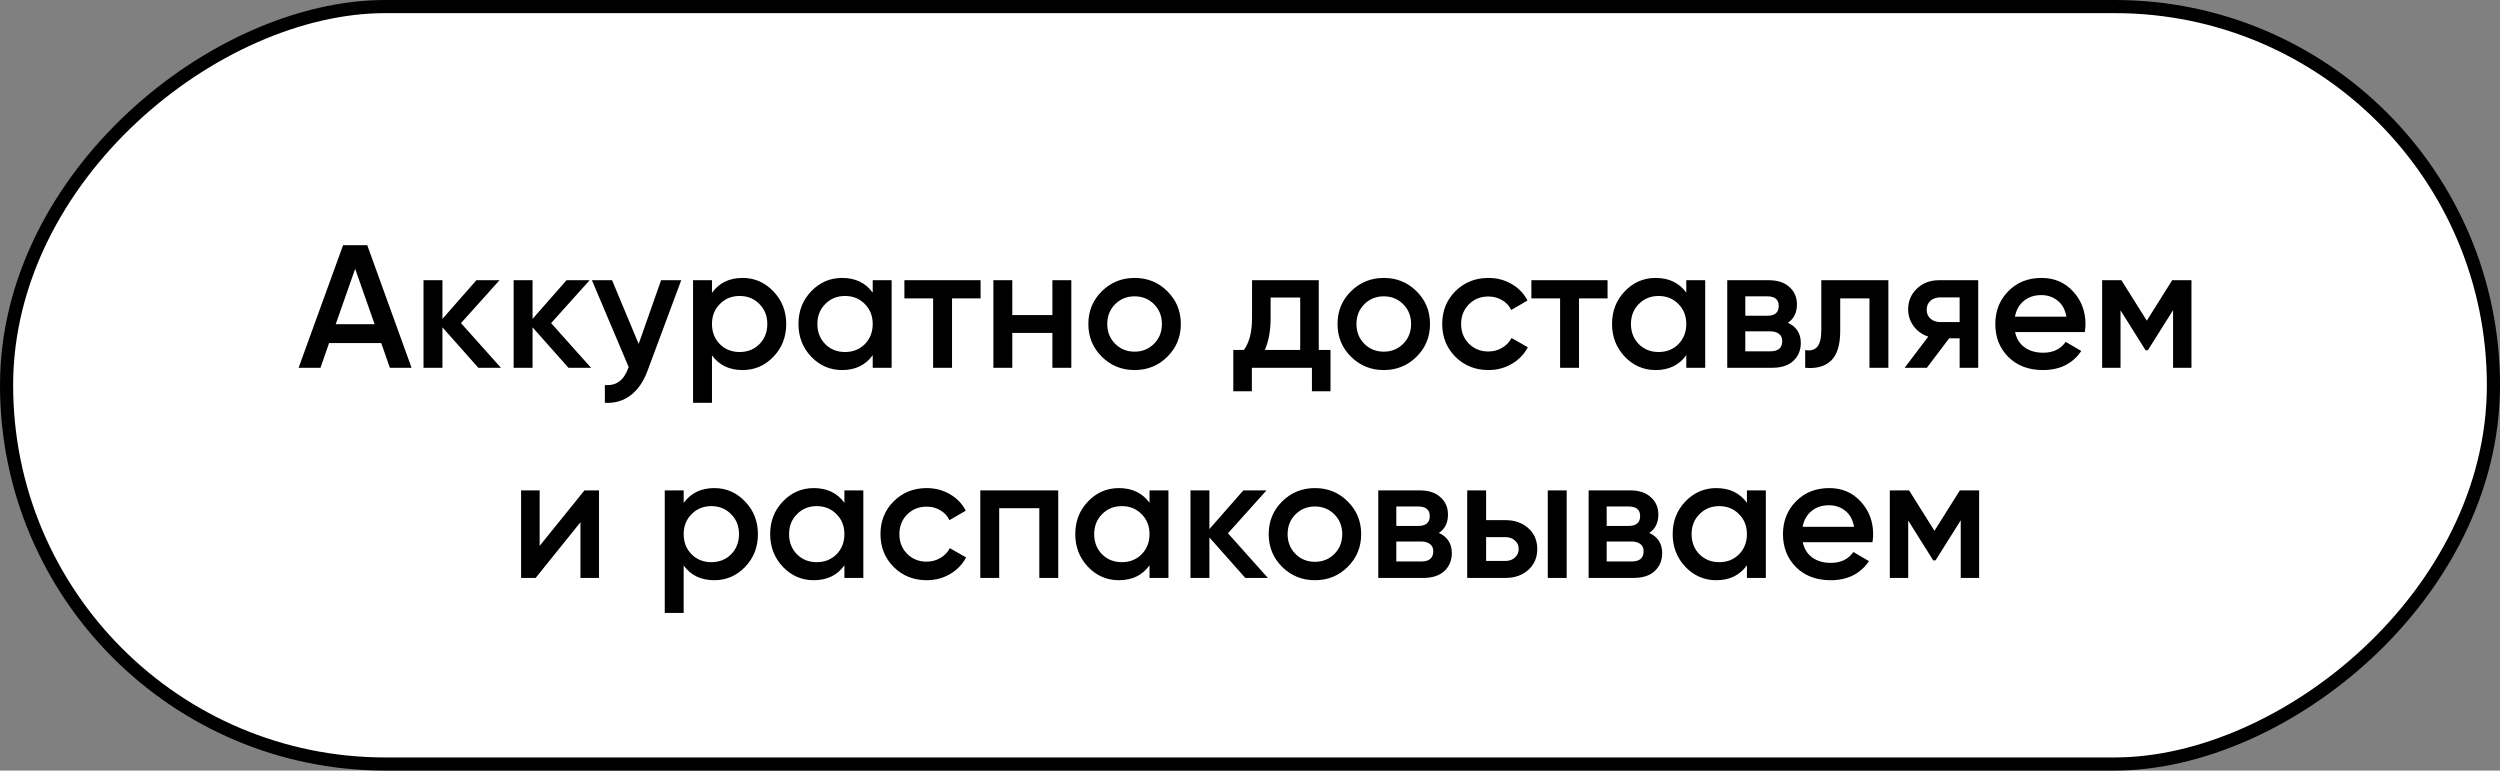
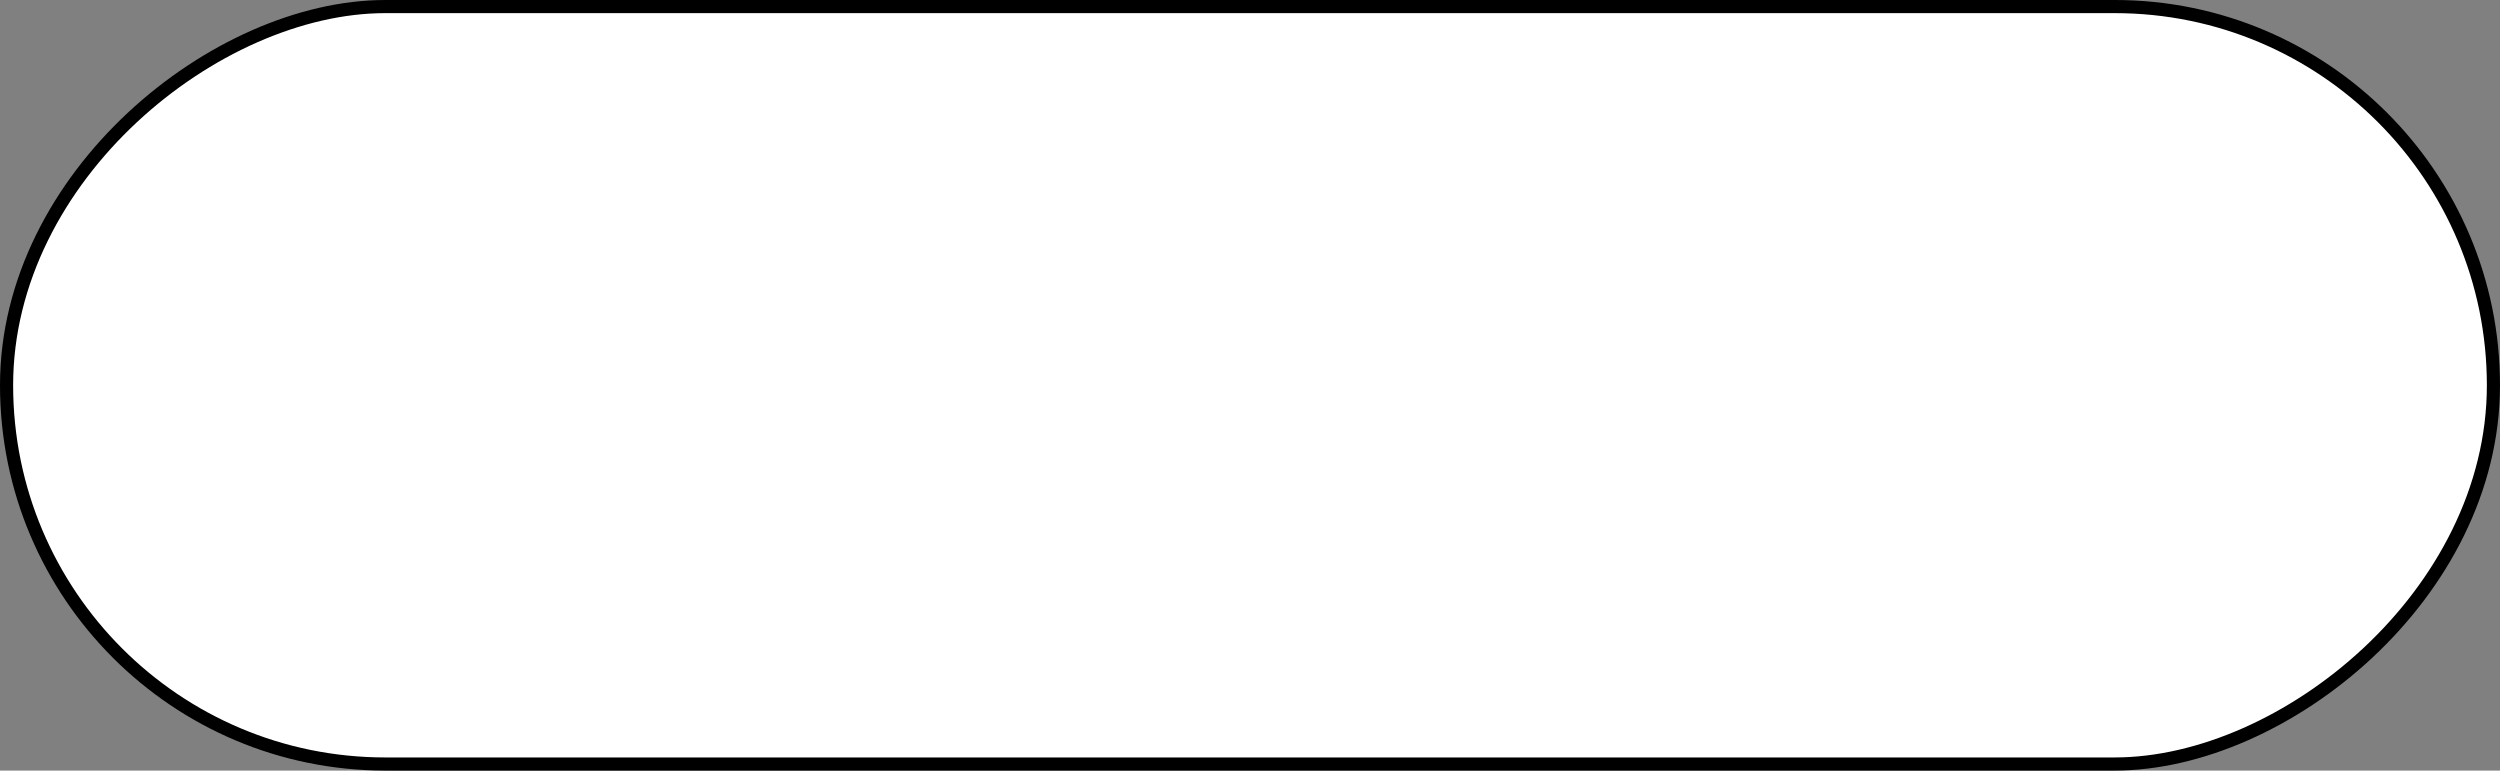
<svg xmlns="http://www.w3.org/2000/svg" width="571" height="176" viewBox="0 0 571 176" fill="none">
  <rect x="0" y="0" width="571" height="176" fill="#808080" stroke="none" />
  <rect x="569.5" y="1.5" width="173" height="568" rx="86.5" transform="rotate(90 569.5 1.5)" fill="white" stroke="black" stroke-width="3" />
-   <path d="M89.04 84L87.08 78.36H75.16L73.2 84H68.2L78.36 56H83.88L94 84H89.04ZM76.68 74.04H85.56L81.12 61.4L76.68 74.04ZM114.411 84H109.251L101.051 74.76V84H96.731V64H101.051V72.84L108.811 64H114.091L105.291 73.8L114.411 84ZM134.997 84H129.837L121.637 74.76V84H117.317V64H121.637V72.84L129.397 64H134.677L125.877 73.8L134.997 84ZM150.992 64H155.592L147.912 84.64C146.979 87.173 145.672 89.067 143.992 90.32C142.312 91.573 140.366 92.133 138.152 92V87.96C139.512 88.04 140.606 87.76 141.432 87.12C142.286 86.507 142.966 85.507 143.472 84.12L143.592 83.84L135.192 64H139.792L145.872 78.56L150.992 64ZM169.613 63.48C172.36 63.48 174.707 64.507 176.653 66.56C178.6 68.587 179.573 71.067 179.573 74C179.573 76.96 178.6 79.453 176.653 81.48C174.707 83.507 172.36 84.52 169.613 84.52C166.573 84.52 164.24 83.4 162.613 81.16V92H158.293V64H162.613V66.88C164.24 64.613 166.573 63.48 169.613 63.48ZM164.413 78.6C165.613 79.8 167.12 80.4 168.933 80.4C170.747 80.4 172.253 79.8 173.453 78.6C174.653 77.373 175.253 75.84 175.253 74C175.253 72.16 174.653 70.64 173.453 69.44C172.253 68.213 170.747 67.6 168.933 67.6C167.12 67.6 165.613 68.213 164.413 69.44C163.213 70.64 162.613 72.16 162.613 74C162.613 75.84 163.213 77.373 164.413 78.6ZM199.329 64H203.649V84H199.329V81.12C197.702 83.387 195.369 84.52 192.329 84.52C189.582 84.52 187.235 83.507 185.289 81.48C183.342 79.427 182.369 76.933 182.369 74C182.369 71.04 183.342 68.547 185.289 66.52C187.235 64.493 189.582 63.48 192.329 63.48C195.369 63.48 197.702 64.6 199.329 66.84V64ZM188.489 78.6C189.689 79.8 191.195 80.4 193.009 80.4C194.822 80.4 196.329 79.8 197.529 78.6C198.729 77.373 199.329 75.84 199.329 74C199.329 72.16 198.729 70.64 197.529 69.44C196.329 68.213 194.822 67.6 193.009 67.6C191.195 67.6 189.689 68.213 188.489 69.44C187.289 70.64 186.689 72.16 186.689 74C186.689 75.84 187.289 77.373 188.489 78.6ZM223.964 64V68.16H217.444V84H213.124V68.16H206.564V64H223.964ZM240.367 64H244.687V84H240.367V76.04H231.207V84H226.887V64H231.207V71.96H240.367V64ZM259.14 84.52C256.206 84.52 253.713 83.507 251.66 81.48C249.606 79.453 248.58 76.96 248.58 74C248.58 71.04 249.606 68.547 251.66 66.52C253.713 64.493 256.206 63.48 259.14 63.48C262.1 63.48 264.593 64.493 266.62 66.52C268.673 68.547 269.7 71.04 269.7 74C269.7 76.96 268.673 79.453 266.62 81.48C264.593 83.507 262.1 84.52 259.14 84.52ZM254.7 78.52C255.9 79.72 257.38 80.32 259.14 80.32C260.9 80.32 262.38 79.72 263.58 78.52C264.78 77.32 265.38 75.813 265.38 74C265.38 72.187 264.78 70.68 263.58 69.48C262.38 68.28 260.9 67.68 259.14 67.68C257.38 67.68 255.9 68.28 254.7 69.48C253.5 70.68 252.9 72.187 252.9 74C252.9 75.813 253.5 77.32 254.7 78.52ZM301.206 79.92H303.886V89.36H299.646V84H285.926V89.36H281.686V79.92H284.126C285.353 78.187 285.966 75.773 285.966 72.68V64H301.206V79.92ZM288.886 79.92H296.966V67.96H290.206V72.68C290.206 75.533 289.766 77.947 288.886 79.92ZM316.054 84.52C313.12 84.52 310.627 83.507 308.574 81.48C306.52 79.453 305.494 76.96 305.494 74C305.494 71.04 306.52 68.547 308.574 66.52C310.627 64.493 313.12 63.48 316.054 63.48C319.014 63.48 321.507 64.493 323.534 66.52C325.587 68.547 326.614 71.04 326.614 74C326.614 76.96 325.587 79.453 323.534 81.48C321.507 83.507 319.014 84.52 316.054 84.52ZM311.614 78.52C312.814 79.72 314.294 80.32 316.054 80.32C317.814 80.32 319.294 79.72 320.494 78.52C321.694 77.32 322.294 75.813 322.294 74C322.294 72.187 321.694 70.68 320.494 69.48C319.294 68.28 317.814 67.68 316.054 67.68C314.294 67.68 312.814 68.28 311.614 69.48C310.414 70.68 309.814 72.187 309.814 74C309.814 75.813 310.414 77.32 311.614 78.52ZM339.96 84.52C336.947 84.52 334.427 83.507 332.4 81.48C330.4 79.453 329.4 76.96 329.4 74C329.4 71.013 330.4 68.52 332.4 66.52C334.427 64.493 336.947 63.48 339.96 63.48C341.907 63.48 343.68 63.947 345.28 64.88C346.88 65.813 348.08 67.067 348.88 68.64L345.16 70.8C344.707 69.84 344.013 69.093 343.08 68.56C342.173 68 341.12 67.72 339.92 67.72C338.16 67.72 336.68 68.32 335.48 69.52C334.307 70.72 333.72 72.213 333.72 74C333.72 75.787 334.307 77.28 335.48 78.48C336.68 79.68 338.16 80.28 339.92 80.28C341.093 80.28 342.147 80 343.08 79.44C344.04 78.88 344.76 78.133 345.24 77.2L348.96 79.32C348.107 80.92 346.88 82.187 345.28 83.12C343.68 84.053 341.907 84.52 339.96 84.52ZM367.167 64V68.16H360.647V84H356.327V68.16H349.767V64H367.167ZM385.149 64H389.469V84H385.149V81.12C383.522 83.387 381.189 84.52 378.149 84.52C375.402 84.52 373.056 83.507 371.109 81.48C369.162 79.427 368.189 76.933 368.189 74C368.189 71.04 369.162 68.547 371.109 66.52C373.056 64.493 375.402 63.48 378.149 63.48C381.189 63.48 383.522 64.6 385.149 66.84V64ZM374.309 78.6C375.509 79.8 377.016 80.4 378.829 80.4C380.642 80.4 382.149 79.8 383.349 78.6C384.549 77.373 385.149 75.84 385.149 74C385.149 72.16 384.549 70.64 383.349 69.44C382.149 68.213 380.642 67.6 378.829 67.6C377.016 67.6 375.509 68.213 374.309 69.44C373.109 70.64 372.509 72.16 372.509 74C372.509 75.84 373.109 77.373 374.309 78.6ZM408.344 73.72C410.318 74.627 411.304 76.16 411.304 78.32C411.304 80 410.731 81.373 409.584 82.44C408.464 83.48 406.851 84 404.744 84H394.504V64H403.944C405.998 64 407.584 64.52 408.704 65.56C409.851 66.573 410.424 67.893 410.424 69.52C410.424 71.413 409.731 72.813 408.344 73.72ZM403.624 67.68H398.624V72.12H403.624C405.384 72.12 406.264 71.373 406.264 69.88C406.264 68.413 405.384 67.68 403.624 67.68ZM404.344 80.24C406.158 80.24 407.064 79.453 407.064 77.88C407.064 77.187 406.824 76.653 406.344 76.28C405.864 75.88 405.198 75.68 404.344 75.68H398.624V80.24H404.344ZM431.306 64V84H426.986V68.16H420.306V75.6C420.306 78.773 419.613 81.027 418.226 82.36C416.84 83.693 414.866 84.24 412.306 84V79.96C413.533 80.173 414.453 79.92 415.066 79.2C415.68 78.48 415.986 77.213 415.986 75.4V64H431.306ZM451.82 64V84H447.58V77.28H445.18L440.1 84H435.02L440.42 76.88C439.034 76.427 437.914 75.627 437.06 74.48C436.234 73.333 435.82 72.053 435.82 70.64C435.82 68.8 436.474 67.24 437.78 65.96C439.114 64.653 440.82 64 442.9 64H451.82ZM443.14 73.56H447.58V67.92H443.14C442.26 67.92 441.527 68.173 440.94 68.68C440.354 69.187 440.06 69.88 440.06 70.76C440.06 71.613 440.354 72.293 440.94 72.8C441.527 73.307 442.26 73.56 443.14 73.56ZM460.248 75.84C460.568 77.36 461.301 78.533 462.448 79.36C463.595 80.16 464.995 80.56 466.648 80.56C468.941 80.56 470.661 79.733 471.808 78.08L475.368 80.16C473.395 83.067 470.475 84.52 466.608 84.52C463.355 84.52 460.728 83.533 458.728 81.56C456.728 79.56 455.728 77.04 455.728 74C455.728 71.013 456.715 68.52 458.688 66.52C460.661 64.493 463.195 63.48 466.288 63.48C469.221 63.48 471.621 64.507 473.488 66.56C475.381 68.613 476.328 71.107 476.328 74.04C476.328 74.493 476.275 75.093 476.168 75.84H460.248ZM460.208 72.32H471.968C471.675 70.693 470.995 69.467 469.928 68.64C468.888 67.813 467.661 67.4 466.248 67.4C464.648 67.4 463.315 67.84 462.248 68.72C461.181 69.6 460.501 70.8 460.208 72.32ZM500.529 64V84H496.329V70.84L490.569 80H490.049L484.329 70.88V84H480.129V64H484.529L490.329 73.24L496.129 64H500.529ZM133.496 112H136.816V132H132.576V119.28L122.336 132H119.016V112H123.256V124.68L133.496 112ZM163.149 111.48C165.895 111.48 168.242 112.507 170.189 114.56C172.135 116.587 173.109 119.067 173.109 122C173.109 124.96 172.135 127.453 170.189 129.48C168.242 131.507 165.895 132.52 163.149 132.52C160.109 132.52 157.775 131.4 156.149 129.16V140H151.829V112H156.149V114.88C157.775 112.613 160.109 111.48 163.149 111.48ZM157.949 126.6C159.149 127.8 160.655 128.4 162.469 128.4C164.282 128.4 165.789 127.8 166.989 126.6C168.189 125.373 168.789 123.84 168.789 122C168.789 120.16 168.189 118.64 166.989 117.44C165.789 116.213 164.282 115.6 162.469 115.6C160.655 115.6 159.149 116.213 157.949 117.44C156.749 118.64 156.149 120.16 156.149 122C156.149 123.84 156.749 125.373 157.949 126.6ZM192.864 112H197.184V132H192.864V129.12C191.237 131.387 188.904 132.52 185.864 132.52C183.117 132.52 180.771 131.507 178.824 129.48C176.877 127.427 175.904 124.933 175.904 122C175.904 119.04 176.877 116.547 178.824 114.52C180.771 112.493 183.117 111.48 185.864 111.48C188.904 111.48 191.237 112.6 192.864 114.84V112ZM182.024 126.6C183.224 127.8 184.731 128.4 186.544 128.4C188.357 128.4 189.864 127.8 191.064 126.6C192.264 125.373 192.864 123.84 192.864 122C192.864 120.16 192.264 118.64 191.064 117.44C189.864 116.213 188.357 115.6 186.544 115.6C184.731 115.6 183.224 116.213 182.024 117.44C180.824 118.64 180.224 120.16 180.224 122C180.224 123.84 180.824 125.373 182.024 126.6ZM211.659 132.52C208.646 132.52 206.126 131.507 204.099 129.48C202.099 127.453 201.099 124.96 201.099 122C201.099 119.013 202.099 116.52 204.099 114.52C206.126 112.493 208.646 111.48 211.659 111.48C213.606 111.48 215.379 111.947 216.979 112.88C218.579 113.813 219.779 115.067 220.579 116.64L216.859 118.8C216.406 117.84 215.713 117.093 214.779 116.56C213.873 116 212.819 115.72 211.619 115.72C209.859 115.72 208.379 116.32 207.179 117.52C206.006 118.72 205.419 120.213 205.419 122C205.419 123.787 206.006 125.28 207.179 126.48C208.379 127.68 209.859 128.28 211.619 128.28C212.793 128.28 213.846 128 214.779 127.44C215.739 126.88 216.459 126.133 216.939 125.2L220.659 127.32C219.806 128.92 218.579 130.187 216.979 131.12C215.379 132.053 213.606 132.52 211.659 132.52ZM241.699 112V132H237.379V116.08H228.219V132H223.899V112H241.699ZM262.551 112H266.871V132H262.551V129.12C260.925 131.387 258.591 132.52 255.551 132.52C252.805 132.52 250.458 131.507 248.511 129.48C246.565 127.427 245.591 124.933 245.591 122C245.591 119.04 246.565 116.547 248.511 114.52C250.458 112.493 252.805 111.48 255.551 111.48C258.591 111.48 260.925 112.6 262.551 114.84V112ZM251.711 126.6C252.911 127.8 254.418 128.4 256.231 128.4C258.045 128.4 259.551 127.8 260.751 126.6C261.951 125.373 262.551 123.84 262.551 122C262.551 120.16 261.951 118.64 260.751 117.44C259.551 116.213 258.045 115.6 256.231 115.6C254.418 115.6 252.911 116.213 251.711 117.44C250.511 118.64 249.911 120.16 249.911 122C249.911 123.84 250.511 125.373 251.711 126.6ZM289.587 132H284.427L276.227 122.76V132H271.907V112H276.227V120.84L283.987 112H289.267L280.467 121.8L289.587 132ZM300.331 132.52C297.398 132.52 294.904 131.507 292.851 129.48C290.798 127.453 289.771 124.96 289.771 122C289.771 119.04 290.798 116.547 292.851 114.52C294.904 112.493 297.398 111.48 300.331 111.48C303.291 111.48 305.784 112.493 307.811 114.52C309.864 116.547 310.891 119.04 310.891 122C310.891 124.96 309.864 127.453 307.811 129.48C305.784 131.507 303.291 132.52 300.331 132.52ZM295.891 126.52C297.091 127.72 298.571 128.32 300.331 128.32C302.091 128.32 303.571 127.72 304.771 126.52C305.971 125.32 306.571 123.813 306.571 122C306.571 120.187 305.971 118.68 304.771 117.48C303.571 116.28 302.091 115.68 300.331 115.68C298.571 115.68 297.091 116.28 295.891 117.48C294.691 118.68 294.091 120.187 294.091 122C294.091 123.813 294.691 125.32 295.891 126.52ZM328.637 121.72C330.611 122.627 331.597 124.16 331.597 126.32C331.597 128 331.024 129.373 329.877 130.44C328.757 131.48 327.144 132 325.037 132H314.797V112H324.237C326.291 112 327.877 112.52 328.997 113.56C330.144 114.573 330.717 115.893 330.717 117.52C330.717 119.413 330.024 120.813 328.637 121.72ZM323.917 115.68H318.917V120.12H323.917C325.677 120.12 326.557 119.373 326.557 117.88C326.557 116.413 325.677 115.68 323.917 115.68ZM324.637 128.24C326.451 128.24 327.357 127.453 327.357 125.88C327.357 125.187 327.117 124.653 326.637 124.28C326.157 123.88 325.491 123.68 324.637 123.68H318.917V128.24H324.637ZM343.83 118.8C345.963 118.8 347.71 119.413 349.07 120.64C350.43 121.84 351.11 123.427 351.11 125.4C351.11 127.347 350.43 128.933 349.07 130.16C347.71 131.387 345.963 132 343.83 132H335.11V112H339.43V118.8H343.83ZM353.51 112H357.83V132H353.51V112ZM343.87 128.12C344.723 128.12 345.43 127.867 345.99 127.36C346.577 126.853 346.87 126.2 346.87 125.4C346.87 124.573 346.577 123.92 345.99 123.44C345.43 122.933 344.723 122.68 343.87 122.68H339.43V128.12H343.87ZM376.684 121.72C378.658 122.627 379.644 124.16 379.644 126.32C379.644 128 379.071 129.373 377.924 130.44C376.804 131.48 375.191 132 373.084 132H362.844V112H372.284C374.338 112 375.924 112.52 377.044 113.56C378.191 114.573 378.764 115.893 378.764 117.52C378.764 119.413 378.071 120.813 376.684 121.72ZM371.964 115.68H366.964V120.12H371.964C373.724 120.12 374.604 119.373 374.604 117.88C374.604 116.413 373.724 115.68 371.964 115.68ZM372.684 128.24C374.498 128.24 375.404 127.453 375.404 125.88C375.404 125.187 375.164 124.653 374.684 124.28C374.204 123.88 373.538 123.68 372.684 123.68H366.964V128.24H372.684ZM398.997 112H403.317V132H398.997V129.12C397.37 131.387 395.037 132.52 391.997 132.52C389.25 132.52 386.903 131.507 384.957 129.48C383.01 127.427 382.037 124.933 382.037 122C382.037 119.04 383.01 116.547 384.957 114.52C386.903 112.493 389.25 111.48 391.997 111.48C395.037 111.48 397.37 112.6 398.997 114.84V112ZM388.157 126.6C389.357 127.8 390.863 128.4 392.677 128.4C394.49 128.4 395.997 127.8 397.197 126.6C398.397 125.373 398.997 123.84 398.997 122C398.997 120.16 398.397 118.64 397.197 117.44C395.997 116.213 394.49 115.6 392.677 115.6C390.863 115.6 389.357 116.213 388.157 117.44C386.957 118.64 386.357 120.16 386.357 122C386.357 123.84 386.957 125.373 388.157 126.6ZM411.752 123.84C412.072 125.36 412.805 126.533 413.952 127.36C415.099 128.16 416.499 128.56 418.152 128.56C420.445 128.56 422.165 127.733 423.312 126.08L426.872 128.16C424.899 131.067 421.979 132.52 418.112 132.52C414.859 132.52 412.232 131.533 410.232 129.56C408.232 127.56 407.232 125.04 407.232 122C407.232 119.013 408.219 116.52 410.192 114.52C412.165 112.493 414.699 111.48 417.792 111.48C420.725 111.48 423.125 112.507 424.992 114.56C426.885 116.613 427.832 119.107 427.832 122.04C427.832 122.493 427.779 123.093 427.672 123.84H411.752ZM411.712 120.32H423.472C423.179 118.693 422.499 117.467 421.432 116.64C420.392 115.813 419.165 115.4 417.752 115.4C416.152 115.4 414.819 115.84 413.752 116.72C412.685 117.6 412.005 118.8 411.712 120.32ZM452.033 112V132H447.833V118.84L442.073 128H441.553L435.833 118.88V132H431.633V112H436.033L441.833 121.24L447.633 112H452.033Z" fill="black" />
</svg>